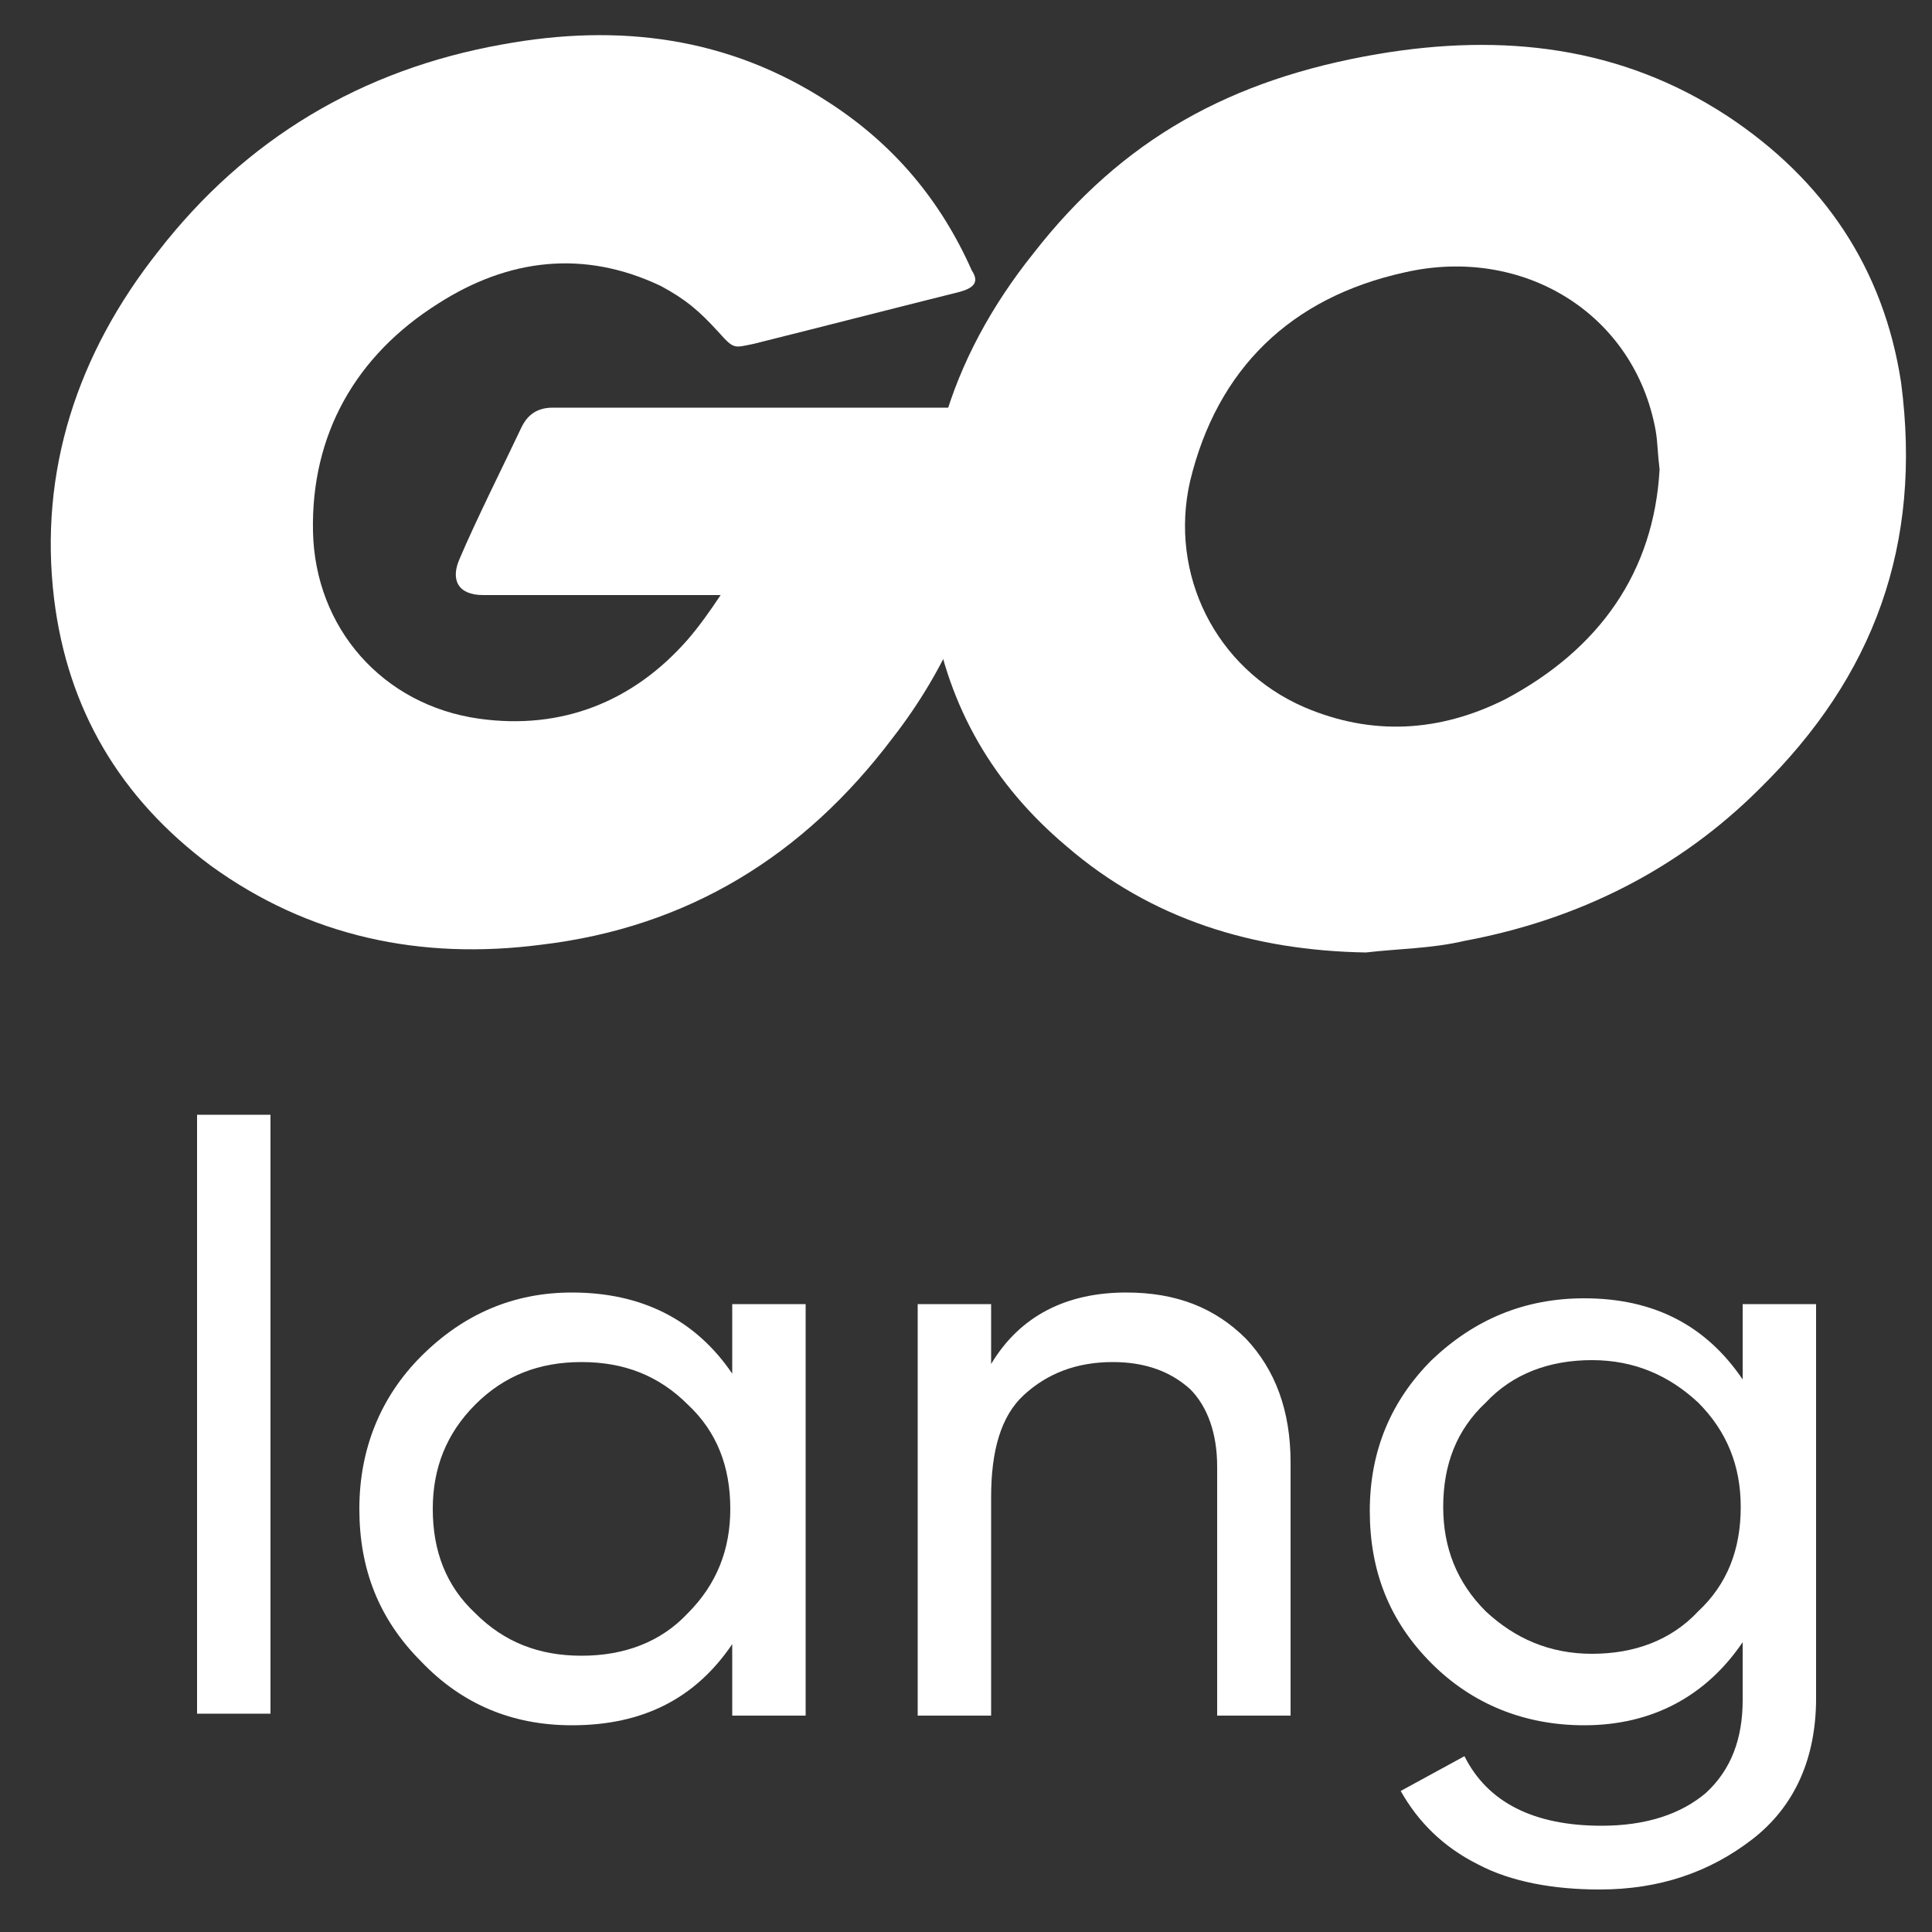
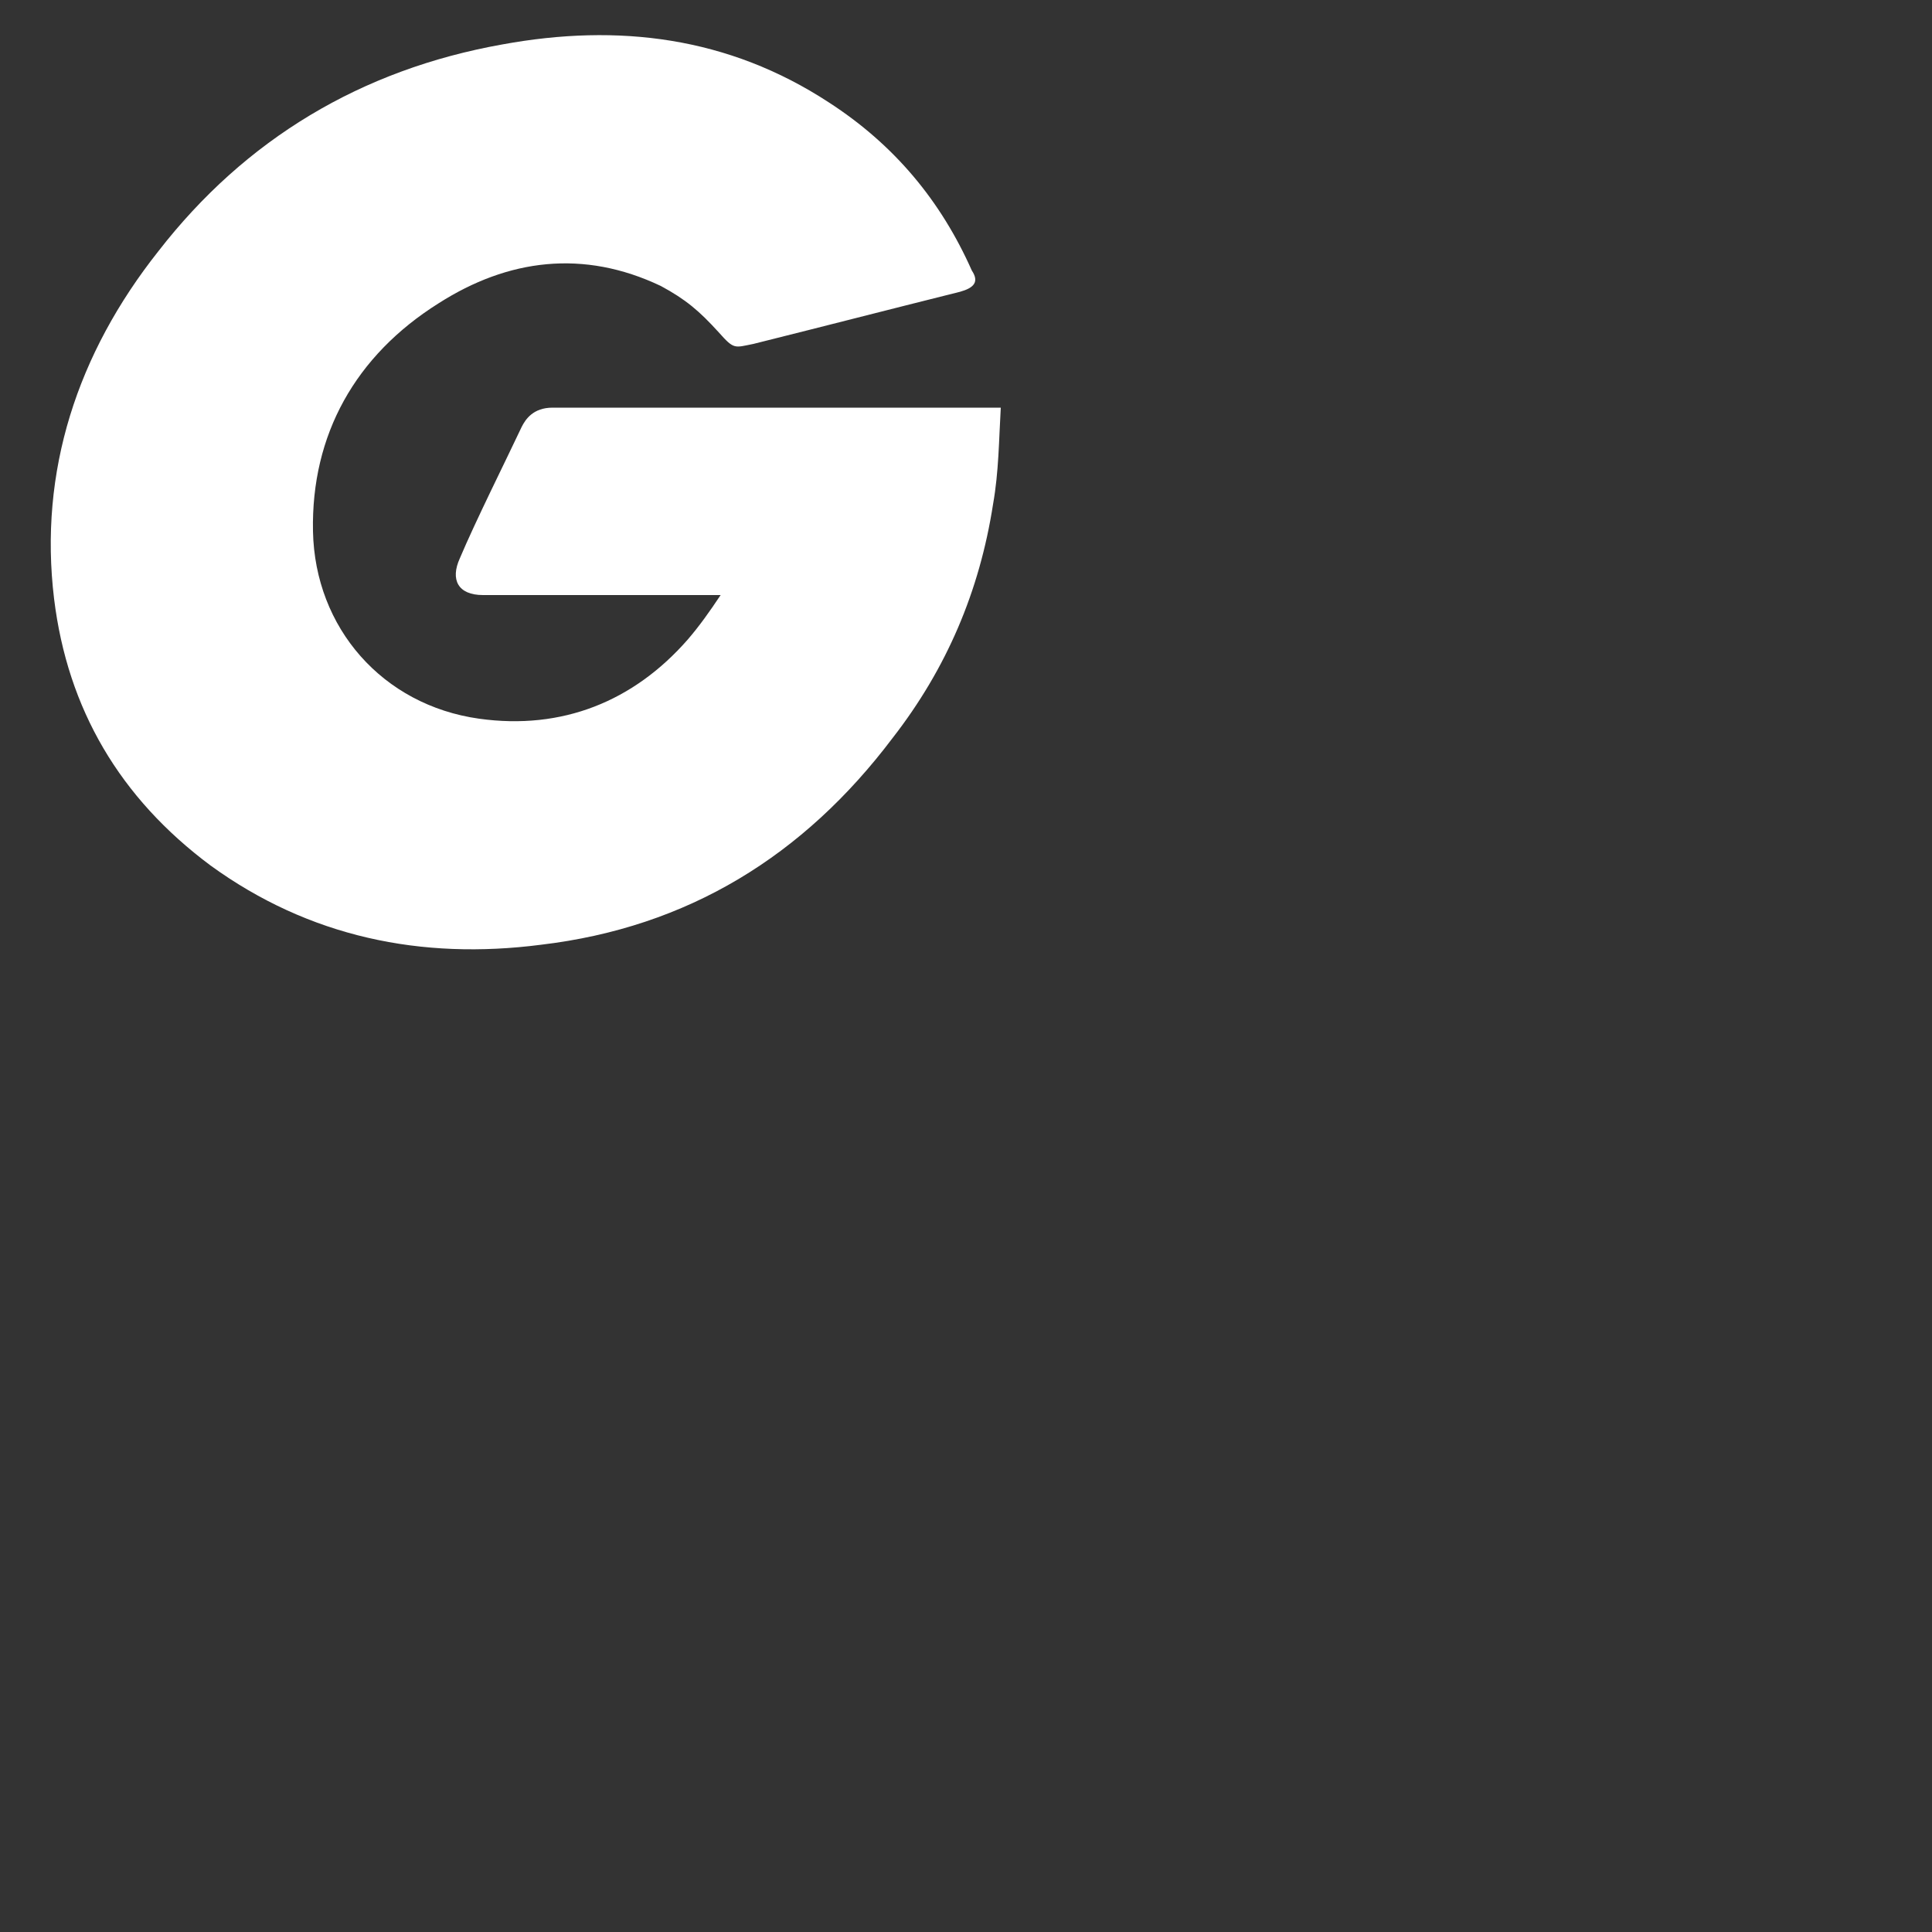
<svg xmlns="http://www.w3.org/2000/svg" version="1.1" id="Layer_1" x="0px" y="0px" viewBox="0 0 100 100" style="enable-background:new 0 0 100 100;" xml:space="preserve">
  <rect x="0" y="0" width="100" height="100" fill="#333333" stroke="none" />
  <style type="text/css">
	.st0{fill:#FFFFFF;}
	.st1{fill-rule:evenodd;clip-rule:evenodd;fill:#FFFFFF;}
</style>
  <g>
    <g>
      <g id="CXHf1q_2_">
        <g>
          <g>
            <g>
              <path class="st0" d="M49.7,15.1c-4,1-6.7,1.7-10.7,2.7c-1,0.2-1,0.3-1.8-0.6c-1-1.1-1.7-1.7-3-2.4c-4-1.9-7.9-1.4-11.5,0.9        c-4.3,2.7-6.6,6.8-6.5,11.8c0.1,5,3.6,9,8.6,9.7c4.3,0.6,8-0.9,10.8-4.1c0.6-0.7,1.1-1.4,1.7-2.3c-2.3,0-5.2,0-12.3,0        c-1.3,0-1.7-0.8-1.2-1.9c0.8-1.9,2.4-5.1,3.2-6.8c0.2-0.4,0.6-1,1.6-1c3.2,0,15.2,0,23.2,0c-0.1,1.7-0.1,3.3-0.4,5        c-0.7,4.5-2.4,8.5-5.2,12.1C41.6,44.3,35.6,48,28,48.9c-6.2,0.8-12-0.4-17.1-4.1c-4.7-3.5-7.4-8.1-8.1-13.8        C2,24.4,4,18.3,8.2,13c4.5-5.8,10.5-9.4,17.8-10.7c6-1.1,11.7-0.4,16.9,3c3.4,2.2,5.8,5.1,7.4,8.7        C50.7,14.6,50.4,14.9,49.7,15.1z" />
            </g>
          </g>
          <g>
            <g>
-               <path class="st0" d="M70.7,49.3c-5.8-0.1-11.1-1.7-15.5-5.5c-3.8-3.2-6.1-7.2-6.9-12c-1.1-7,0.8-13.2,5.2-18.7        c4.6-5.9,10.2-9,17.8-10.3C77.8,1.7,83.9,2.4,89.4,6c5,3.3,8.1,7.9,9,13.8c1.1,8.4-1.4,15.2-7.3,21c-4.2,4.2-9.4,6.8-15.3,7.9        C74.1,49.1,72.4,49.1,70.7,49.3z M85.9,24.3c-0.1-0.8-0.1-1.4-0.2-2c-1.1-6.1-6.9-9.6-13-8.2c-5.9,1.3-9.7,5-11.1,10.8        c-1.1,4.8,1.3,9.7,5.9,11.7c3.5,1.5,7,1.3,10.4-0.4C82.8,33.6,85.6,29.6,85.9,24.3z" />
-             </g>
+               </g>
          </g>
        </g>
      </g>
    </g>
    <g>
      <g>
-         <path class="st0" d="M10.2,88.7v-31H14v31H10.2z" />
-       </g>
+         </g>
      <g>
-         <path class="st0" d="M37.9,67.5h3.8v21.3h-3.8v-3.7c-1.9,2.8-4.6,4.2-8.3,4.2c-3.1,0-5.7-1.1-7.8-3.3c-2.2-2.2-3.2-4.8-3.2-7.9     c0-3.1,1.1-5.8,3.2-7.9c2.2-2.2,4.8-3.3,7.8-3.3c3.6,0,6.4,1.4,8.3,4.2V67.5z M30.1,85.7c2.2,0,4.1-0.7,5.5-2.2     c1.5-1.5,2.2-3.3,2.2-5.4c0-2.2-0.7-4-2.2-5.4c-1.5-1.5-3.3-2.2-5.5-2.2c-2.2,0-4,0.7-5.5,2.2c-1.5,1.5-2.2,3.3-2.2,5.4     c0,2.2,0.7,4,2.2,5.4C26.1,85,27.9,85.7,30.1,85.7z" />
-       </g>
+         </g>
      <g>
-         <path class="st0" d="M58.3,66.9c2.6,0,4.6,0.8,6.2,2.4c1.5,1.6,2.3,3.7,2.3,6.4v13.1H63V75.9c0-1.7-0.5-3.1-1.4-4     c-1-0.9-2.3-1.4-4-1.4c-1.9,0-3.4,0.6-4.6,1.7c-1.2,1.1-1.7,2.9-1.7,5.3v11.3h-3.8V67.5h3.8v3.1C52.8,68.1,55.2,66.9,58.3,66.9z" />
-       </g>
+         </g>
      <g>
-         <path class="st0" d="M90.2,67.5H94v20.4c0,3.1-1.1,5.6-3.3,7.3c-2.2,1.7-4.8,2.6-7.9,2.6c-2.4,0-4.6-0.4-6.3-1.3     c-1.8-0.9-3.1-2.2-4-3.8l3.3-1.8c1.2,2.4,3.6,3.6,7.1,3.6c2.3,0,4.1-0.6,5.4-1.7c1.3-1.2,1.9-2.8,1.9-4.8v-3     c-1.9,2.8-4.7,4.3-8.2,4.3c-3.1,0-5.8-1.1-7.9-3.2c-2.2-2.2-3.2-4.8-3.2-7.9c0-3.1,1.1-5.7,3.2-7.8c2.2-2.1,4.8-3.2,7.9-3.2     c3.6,0,6.3,1.4,8.2,4.2V67.5z M76.9,83.4c1.5,1.4,3.3,2.2,5.5,2.2s4.1-0.7,5.5-2.2c1.5-1.4,2.2-3.2,2.2-5.4     c0-2.1-0.7-3.9-2.2-5.4c-1.5-1.4-3.3-2.2-5.5-2.2s-4.1,0.7-5.5,2.2c-1.5,1.4-2.2,3.2-2.2,5.4C74.7,80.1,75.4,81.9,76.9,83.4z" />
-       </g>
+         </g>
    </g>
  </g>
</svg>